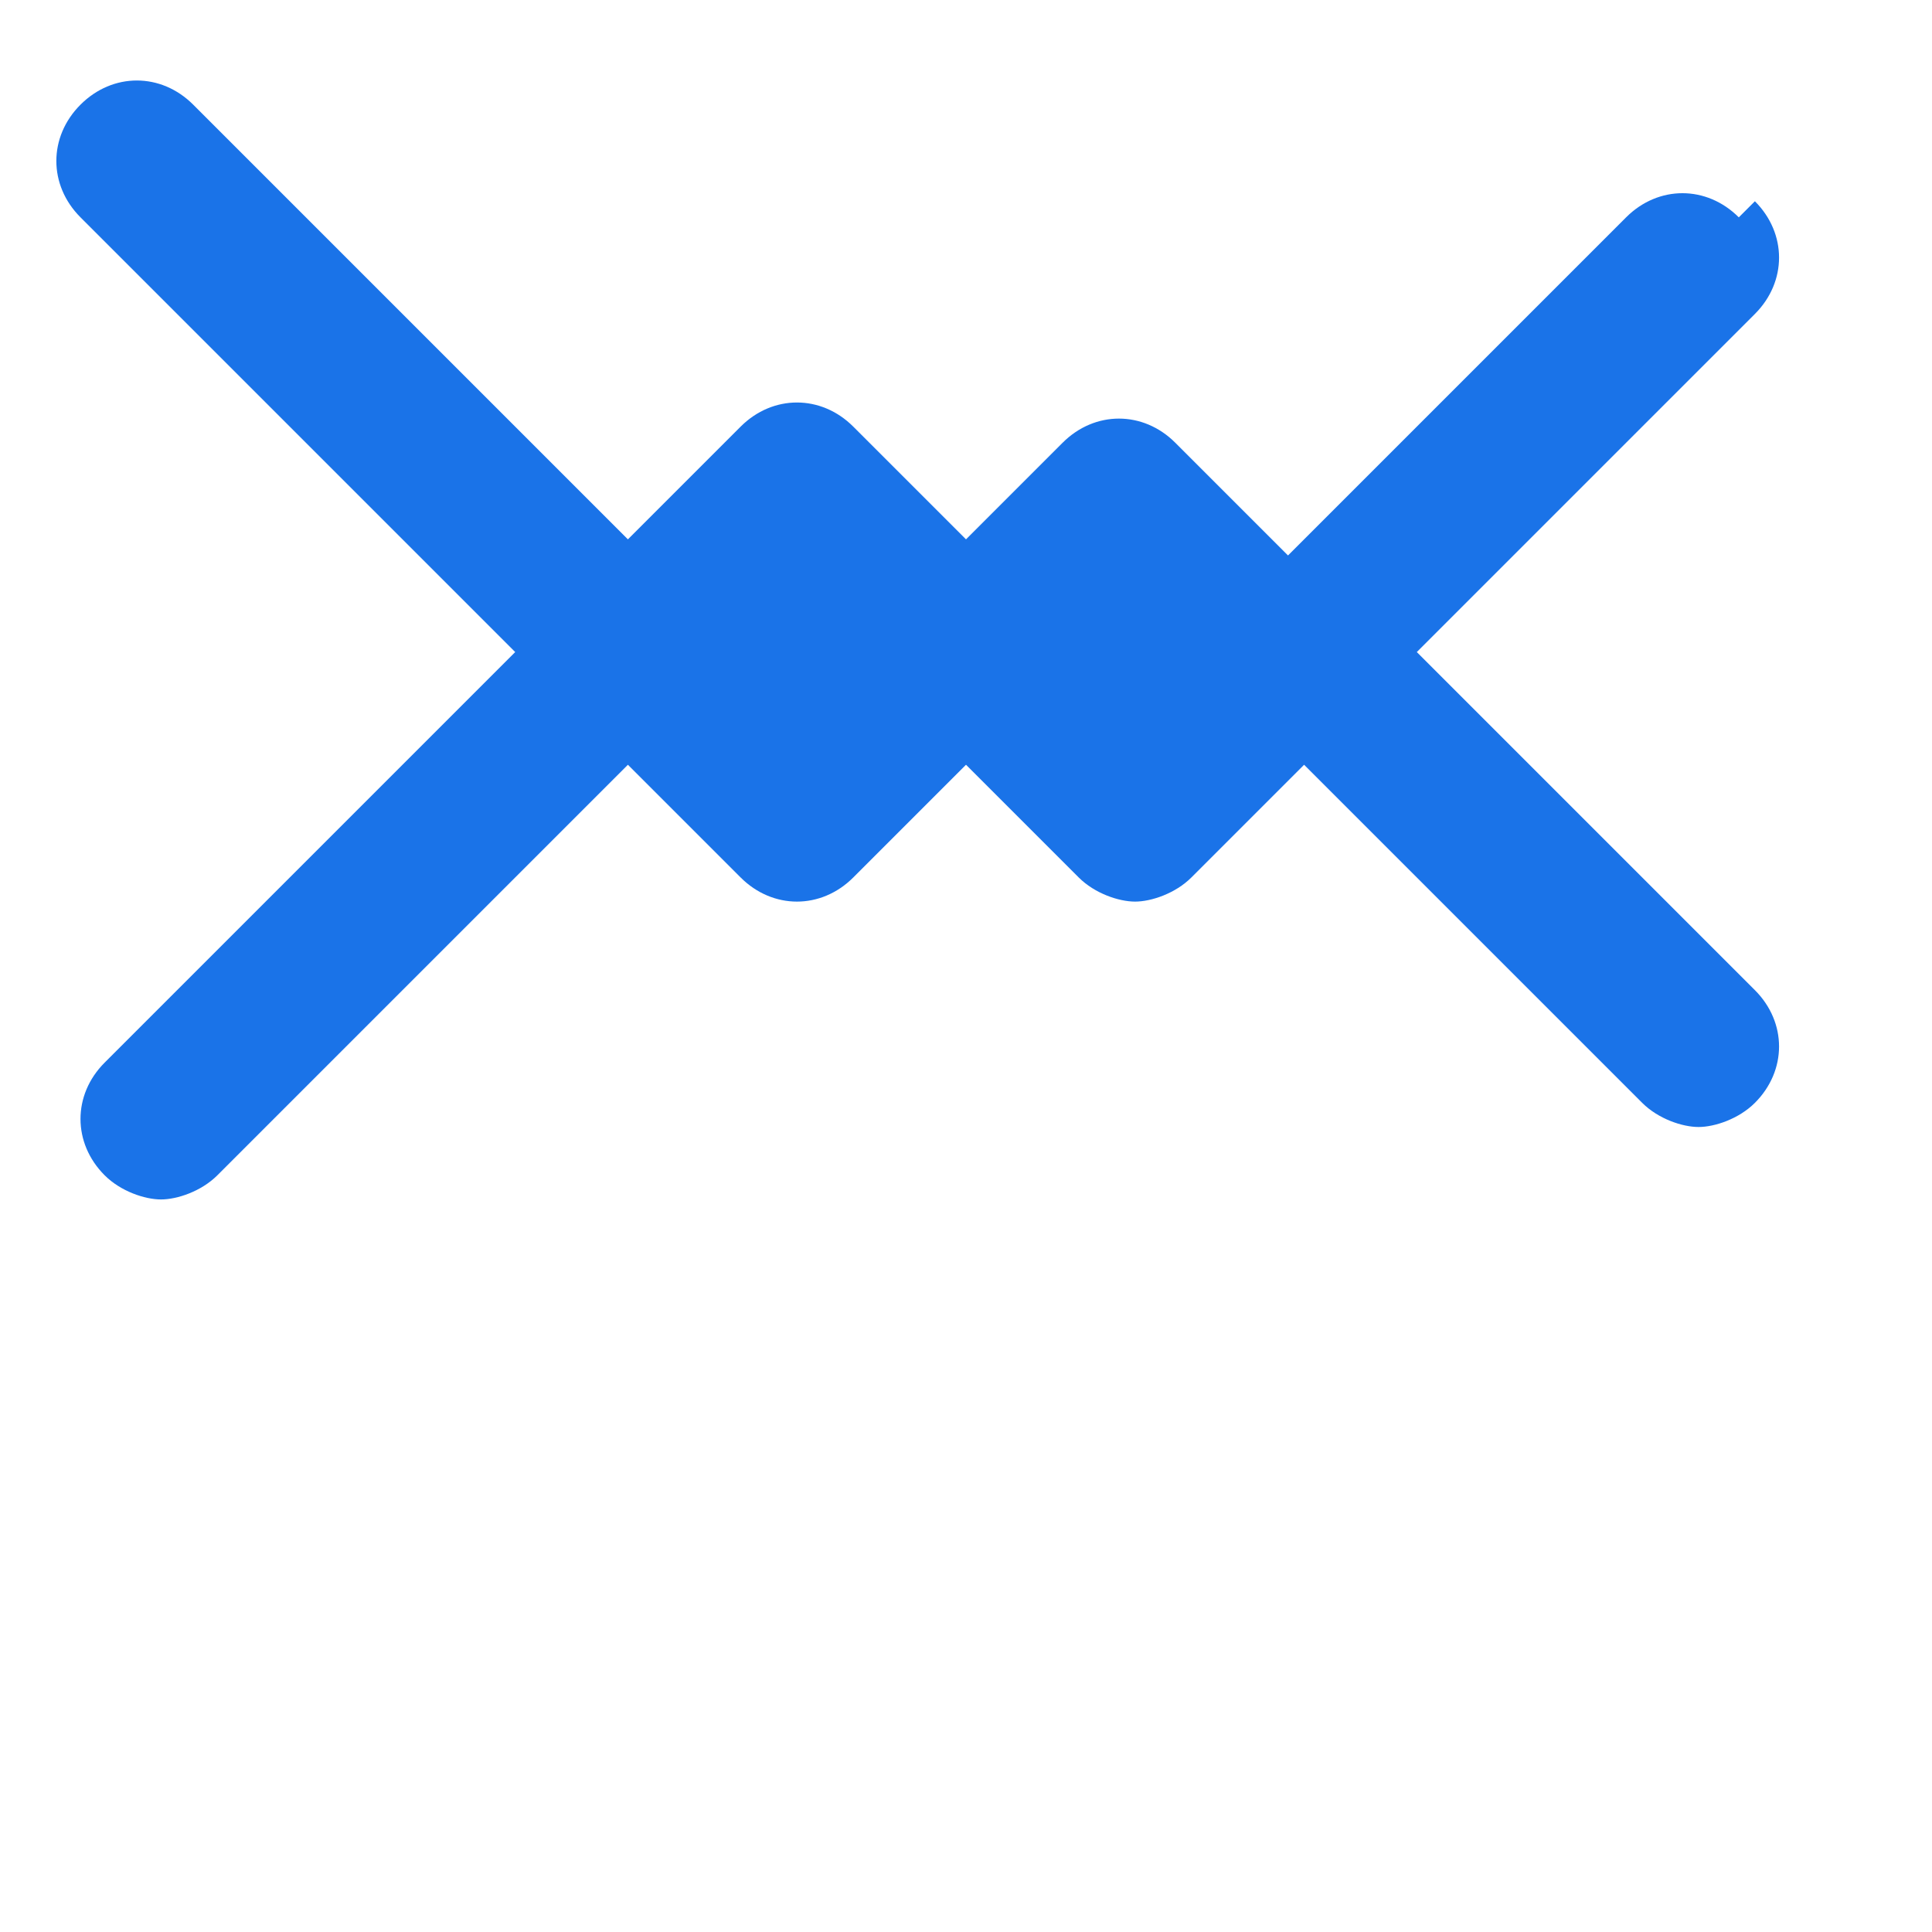
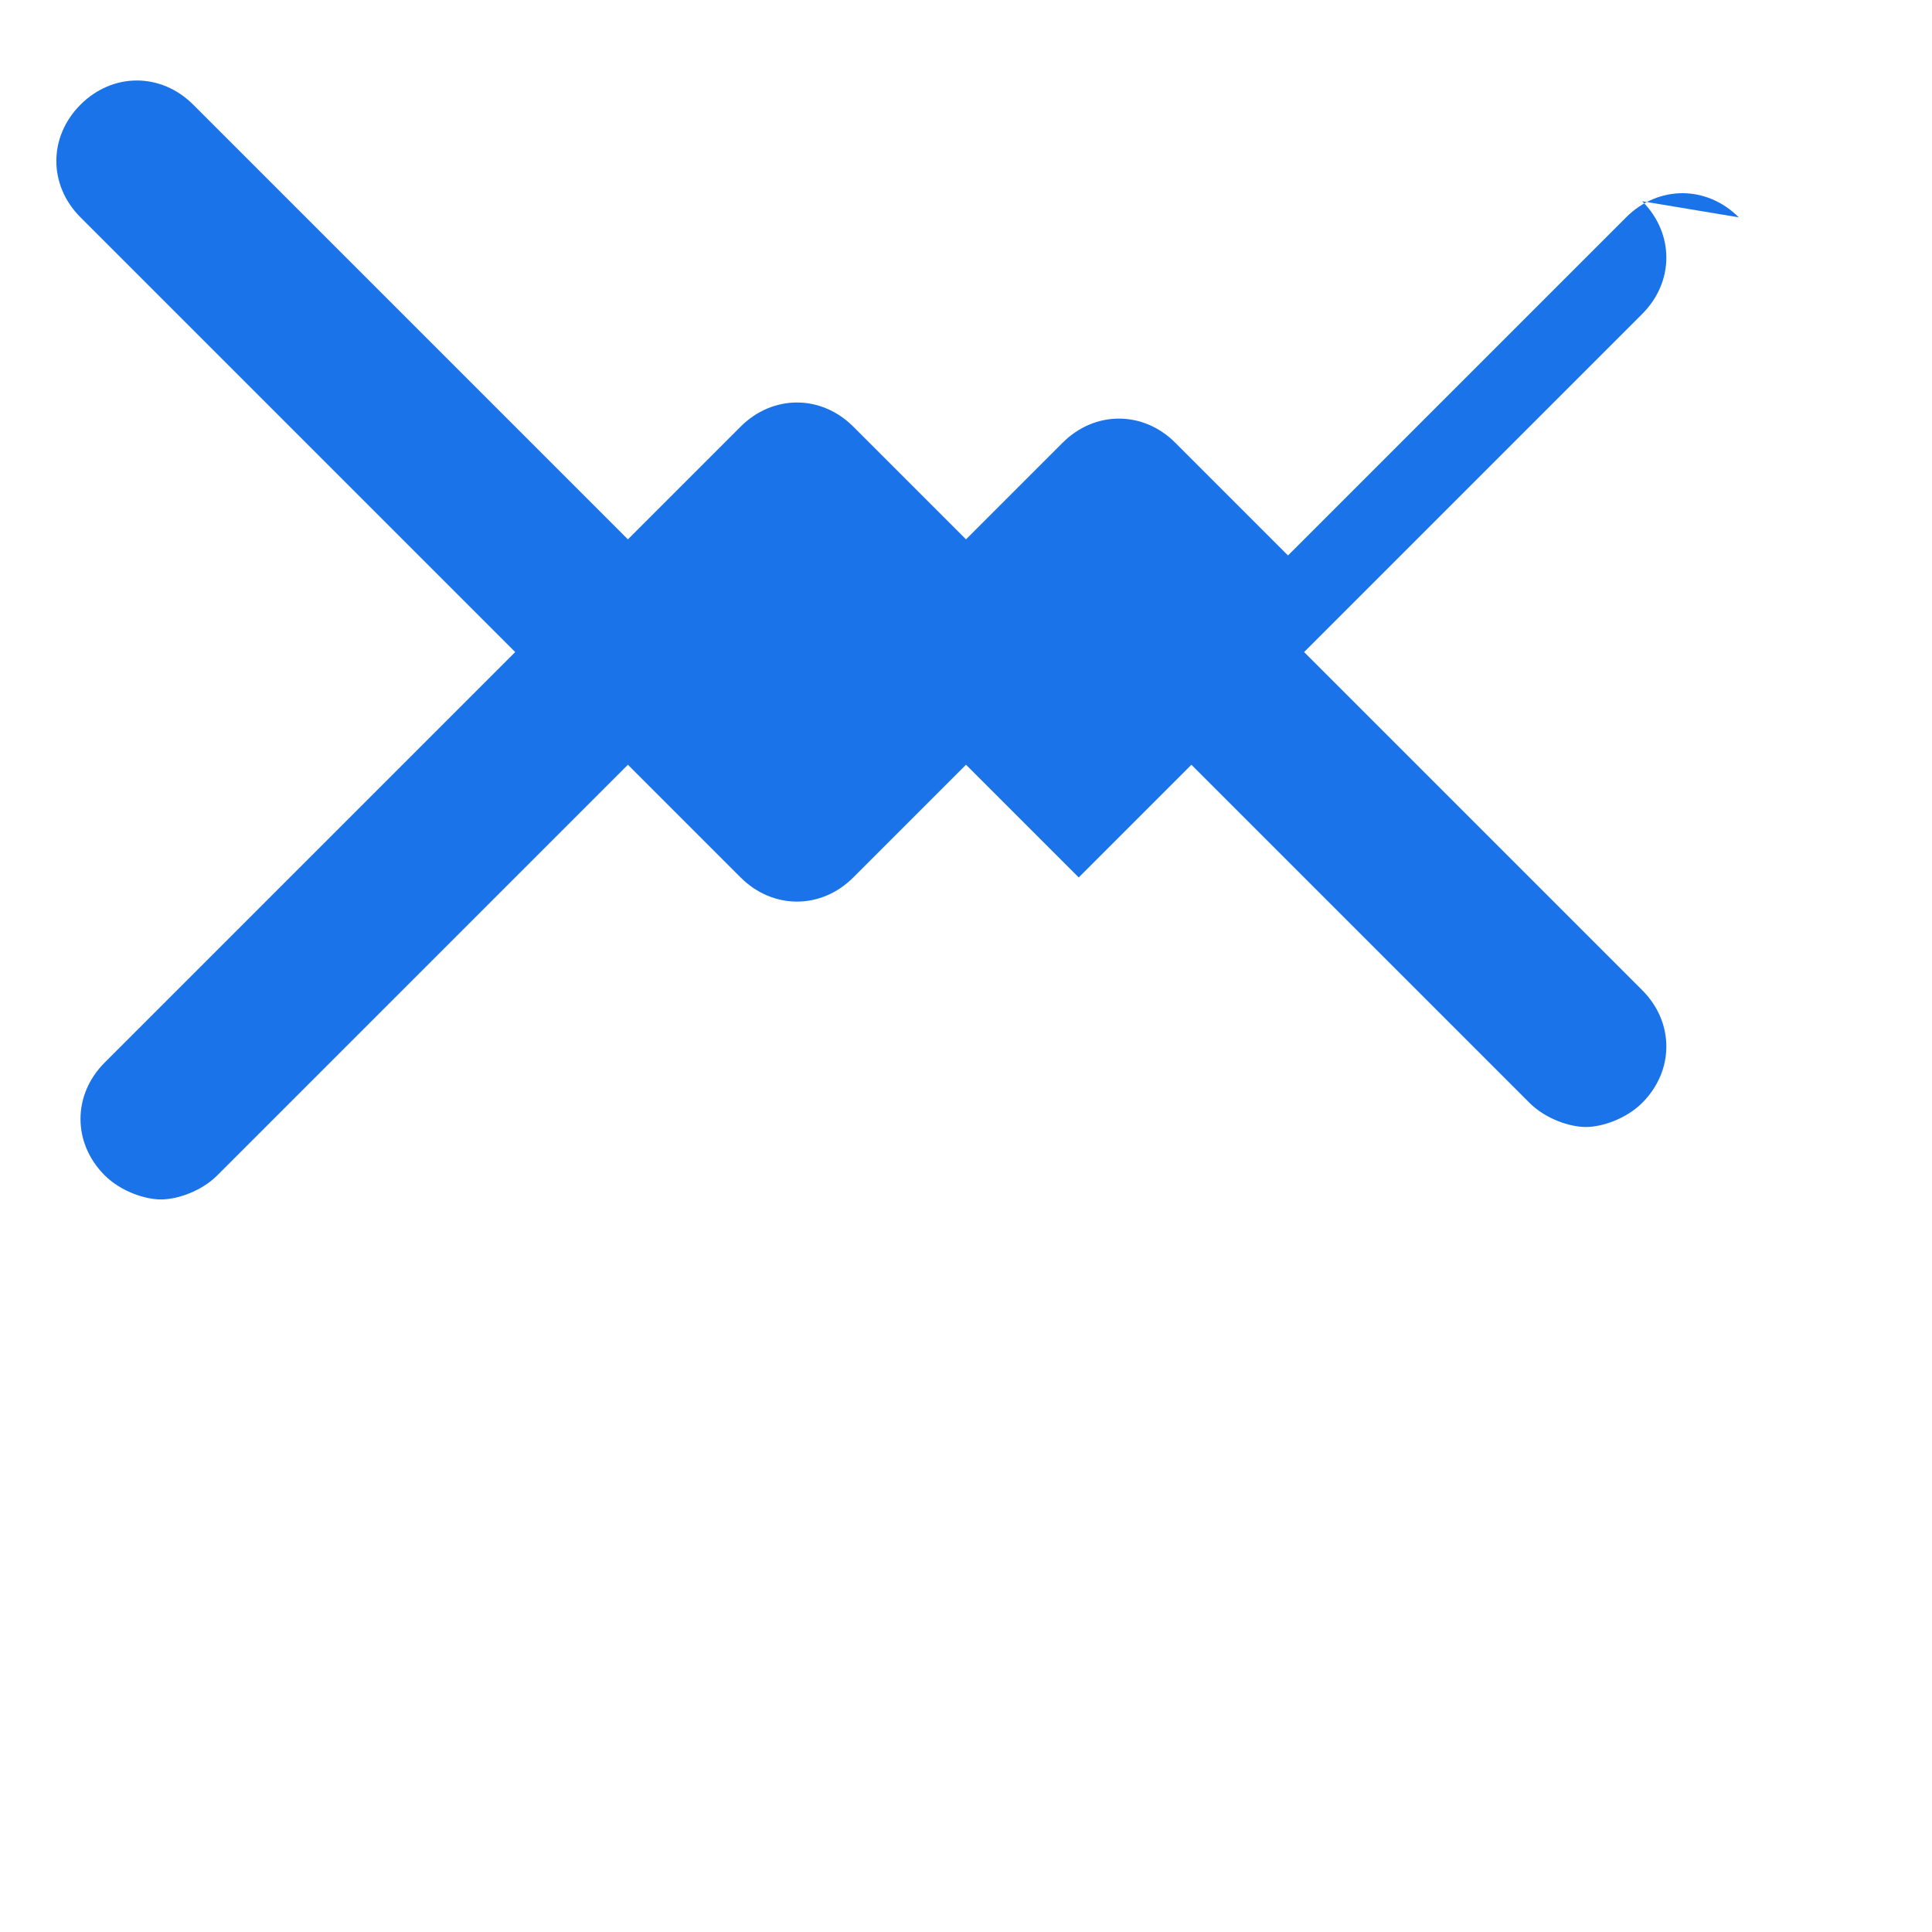
<svg xmlns="http://www.w3.org/2000/svg" viewBox="0 0 24 24" width="48" height="48" fill="#1a73e8">
-   <path d="M21.6 2.7c-.4-.4-1-.4-1.4 0L16 6.9l-1.4-1.4c-.4-.4-1-.4-1.4 0L12 6.7l-1.4-1.4c-.4-.4-1-.4-1.4 0L7.8 6.7 2.4 1.3c-.4-.4-1-.4-1.4 0s-.4 1 0 1.4l5.4 5.4-5.1 5.1c-.4.4-.4 1 0 1.4.2.2.5.3.7.3.2 0 .5-.1.7-.3l5.1-5.1 1.4 1.4c.4.4 1 .4 1.4 0l1.4-1.4 1.4 1.4c.2.2.5.3.7.3.2 0 .5-.1.7-.3l1.4-1.4 4.2 4.2c.2.2.5.3.7.3.2 0 .5-.1.7-.3.4-.4.4-1 0-1.4l-4.2-4.2 4.2-4.2c.4-.4.4-1 0-1.4z" />
+   <path d="M21.6 2.7c-.4-.4-1-.4-1.4 0L16 6.9l-1.4-1.4c-.4-.4-1-.4-1.4 0L12 6.7l-1.4-1.4c-.4-.4-1-.4-1.4 0L7.8 6.7 2.4 1.3c-.4-.4-1-.4-1.4 0s-.4 1 0 1.4l5.4 5.4-5.1 5.1c-.4.4-.4 1 0 1.4.2.2.5.3.7.3.2 0 .5-.1.7-.3l5.1-5.1 1.4 1.4c.4.4 1 .4 1.4 0l1.4-1.4 1.4 1.4l1.4-1.4 4.2 4.2c.2.2.5.3.7.3.2 0 .5-.1.7-.3.4-.4.4-1 0-1.4l-4.2-4.2 4.2-4.2c.4-.4.4-1 0-1.4z" />
</svg>